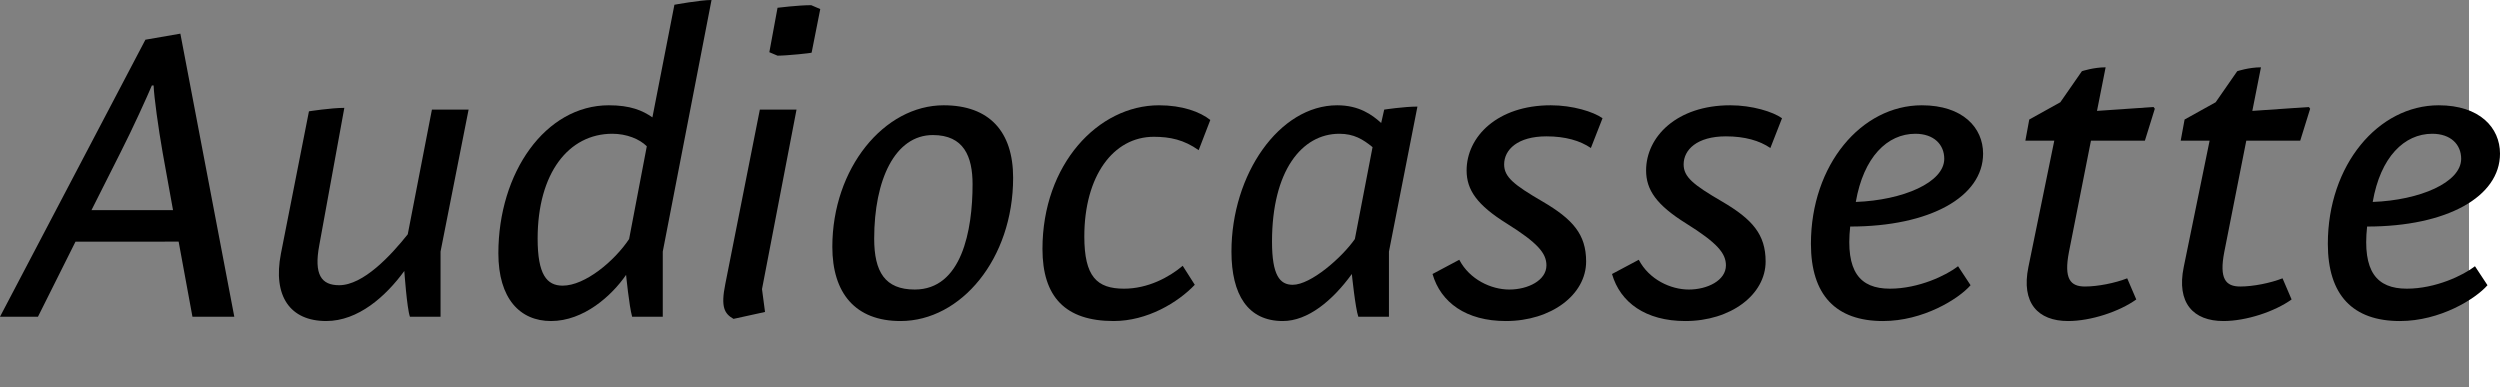
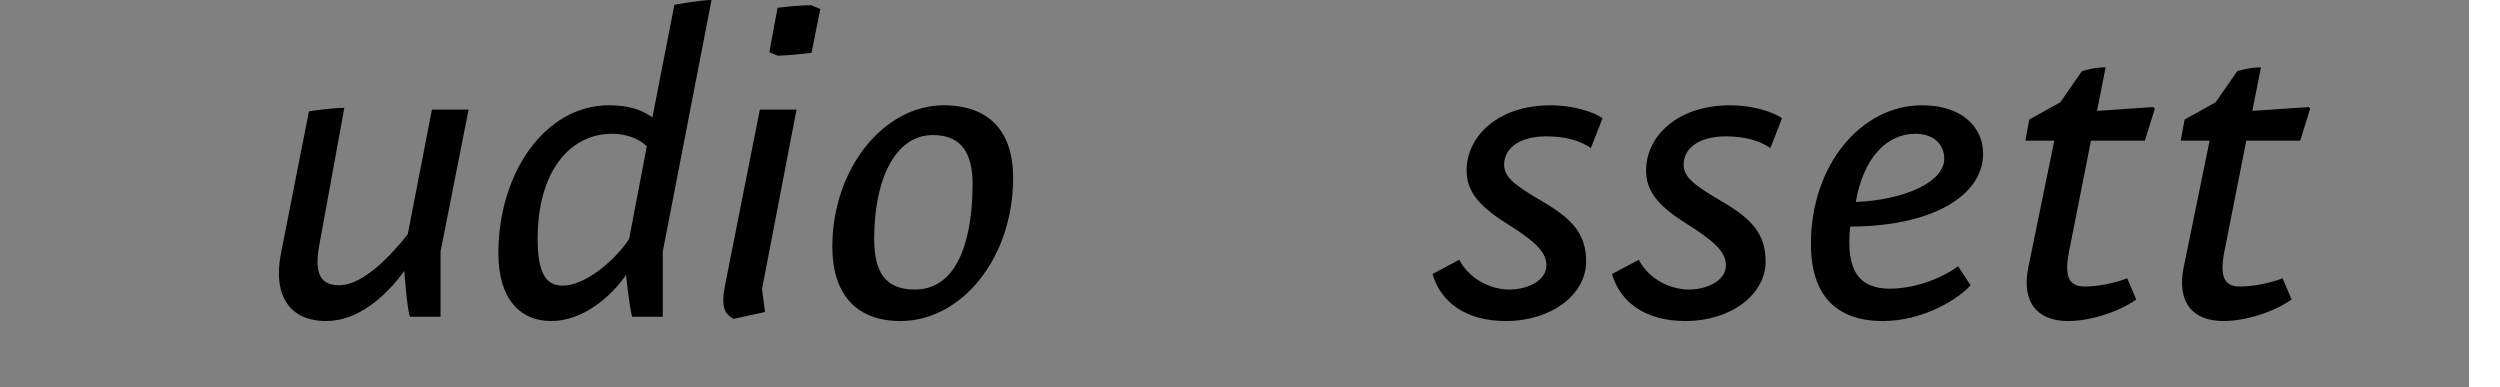
<svg xmlns="http://www.w3.org/2000/svg" version="1.1" id="Ebene_1" x="0px" y="0px" width="2498.629px" height="386.928px" viewBox="0 0 2498.629 386.928" enable-background="new 0 0 2498.629 386.928" xml:space="preserve">
  <rect x="0" y="0" width="2498.629" height="386.928" fill="#808080" stroke="none" />
  <rect x="2467.636" fill="#FFFFFF" width="30.993" height="386.928" />
  <g>
-     <path d="M37.951,316.543H0L145.334,39.676l34.932-6.038l53.907,282.905h-41.832l-13.8-75.039H75.47L37.951,316.543z    M162.584,152.666c-4.312-24.582-8.625-55.632-9.058-67.276h-1.725c-4.744,11.212-18.976,42.694-31.482,67.276l-28.895,57.357   h81.508L162.584,152.666z" />
    <path d="M409.692,316.543c-3.019-8.625-5.605-45.713-5.605-45.713c-18.544,25.444-46.146,50.025-78.059,50.025   c-36.226,0-53.476-25.014-45.281-67.275l28.031-142.315c0,0,21.994-3.45,35.363-3.45l-25.013,137.141   c-5.606,29.756,2.157,40.106,19.838,40.106c24.151,0,51.751-29.757,68.569-50.89l24.151-124.633h36.657l-28.032,141.885v65.119   H409.692L409.692,316.543z" />
    <path d="M498.095,253.149c0-80.646,47.007-147.922,110.401-147.922c21.563,0,33.639,5.175,43.558,12.075L674.048,4.744   c0,0,25.875-4.744,37.088-4.744l-48.732,251.424v65.119h-30.62c-3.019-10.78-6.038-41.832-6.038-41.832   c-14.23,20.701-42.263,46.146-75.039,46.146C519.657,320.856,498.095,298.432,498.095,253.149z M562.352,285.493   c22.426,0,51.751-24.58,66.414-46.574l17.682-92.721c-7.332-7.332-20.269-12.507-34.501-12.507   c-43.557,0-74.606,39.244-74.606,104.796C537.339,274.282,546.396,285.493,562.352,285.493z" />
    <path d="M759.431,109.54h36.657l-34.5,179.404l3.019,22.855l-31.481,6.9c-9.057-5.176-12.938-11.645-8.194-34.933L759.431,109.54z    M768.918,52.183l8.193,3.45c9.488,0,34.07-2.588,34.07-3.019l8.625-43.557l-9.056-3.881c-12.938,0-33.64,2.587-33.64,2.587   L768.918,52.183z" />
    <path d="M1012.575,177.679c0,81.077-52.183,143.179-112.559,143.179c-45.282,0-68.14-28.031-68.14-74.177   c0-78.489,51.752-141.453,111.266-141.453C988.857,105.228,1012.575,131.534,1012.575,177.679z M972.037,184.147   c0-27.6-8.625-49.163-39.676-49.163c-37.951,0-58.65,44.851-58.65,103.502c0,33.207,10.781,50.89,40.539,50.89   C961.256,289.375,972.037,230.292,972.037,184.147z" />
-     <path d="M1194.127,284.631c-16.819,17.683-47.438,36.227-81.077,36.227c-48.302,0-71.158-24.15-71.158-72.021   c0-84.526,55.632-143.608,116.44-143.608c23.287,0,40.97,6.469,51.319,14.663l-11.644,30.188   c-14.663-10.351-28.463-13.369-44.852-13.369c-40.538,0-69.433,39.246-69.433,99.621c0,40.107,12.506,52.184,39.676,52.184   c23.719,0,44.851-11.213,58.651-22.857L1194.127,284.631z" />
-     <path d="M1357.566,316.543c-3.019-8.625-6.469-42.693-6.469-42.693c-19.406,26.738-43.988,47.008-69.001,47.008   c-34.932,0-51.32-26.309-51.32-69.434c0-77.194,47.87-146.196,105.659-146.196c21.994,0,34.932,9.488,43.988,17.682l3.019-13.369   c0,0,19.838-3.019,33.207-3.019l-28.463,144.904v65.119h-30.62V316.543z M1371.798,147.06   c-9.488-7.763-18.546-13.369-33.207-13.369c-37.521,0-67.276,37.088-67.276,107.813c0,33.64,7.763,43.127,20.7,43.127   c18.112,0,49.163-27.17,62.102-45.713L1371.798,147.06z" />
    <path d="M1458.472,259.618c10.35,19.838,31.913,29.758,50.024,29.758c18.546,0,37.09-9.057,37.09-24.15   c0-12.075-8.625-22.426-39.677-41.832c-29.757-18.544-40.106-33.639-40.106-53.045c0-33.638,30.619-65.12,84.096-65.12   c21.994,0,42.694,6.469,51.751,12.938l-11.644,29.757c-10.782-7.331-25.444-11.644-44.421-11.644   c-28.895,0-42.264,13.369-42.264,28.031c0,12.507,9.487,20.271,38.382,37.089c30.188,17.682,43.559,32.775,43.559,59.943   c0,33.207-34.934,59.516-80.215,59.516c-39.677,0-65.121-18.544-73.313-47.008L1458.472,259.618z" />
    <path d="M1637.867,259.618c10.351,19.838,31.913,29.758,50.025,29.758c18.545,0,37.089-9.057,37.089-24.15   c0-12.075-8.625-22.426-39.676-41.832c-29.757-18.544-40.107-33.639-40.107-53.045c0-33.638,30.619-65.12,84.097-65.12   c21.993,0,42.693,6.469,51.75,12.938l-11.644,29.757c-10.782-7.331-25.444-11.644-44.42-11.644   c-28.896,0-42.265,13.369-42.265,28.031c0,12.507,9.487,20.271,38.383,37.089c30.188,17.682,43.558,32.775,43.558,59.943   c0,33.207-34.933,59.516-80.215,59.516c-39.676,0-65.12-18.544-73.313-47.008L1637.867,259.618z" />
    <path d="M1888.851,288.513c28.896,0,56.495-13.369,68.139-22.427l12.507,18.977c-12.074,13.8-47.438,35.795-87.546,35.795   c-47.007,0-72.021-25.876-72.021-77.195c0-78.92,50.458-138.435,110.834-138.435c40.97,0,61.238,22.425,61.238,48.301   c0,43.126-53.045,72.884-132.828,72.884C1844.431,271.263,1858.662,288.513,1888.851,288.513z M1943.19,158.704   c0-14.231-10.352-25.013-28.895-25.013c-28.032,0-51.752,23.288-59.515,68.14C1901.789,200.104,1943.19,182.422,1943.19,158.704z" />
    <path d="M2095.851,110.834l56.495-3.881l1.294,1.725l-9.919,31.913h-53.907l-21.995,111.265   c-5.175,26.738,1.294,34.501,15.957,34.501c12.938,0,30.188-3.45,42.264-8.192l9.058,21.131   c-16.819,12.074-45.282,21.562-68.14,21.562c-30.188,0-47.008-18.113-39.677-53.906l25.876-126.36h-28.895l3.881-21.132   l31.051-17.25l21.562-31.05c0,0,11.645-3.881,23.72-3.881L2095.851,110.834z" />
    <path d="M2251.095,110.834l56.495-3.881l1.294,1.725l-9.919,31.913h-53.907l-21.995,111.265   c-5.175,26.738,1.294,34.501,15.957,34.501c12.938,0,30.188-3.45,42.264-8.192l9.057,21.131   c-16.818,12.074-45.281,21.562-68.14,21.562c-30.188,0-47.007-18.113-39.676-53.906l25.876-126.36h-28.895l3.881-21.132   l31.051-17.25L2236,71.16c0,0,11.645-3.881,23.72-3.881L2251.095,110.834z" />
-     <path d="M2405.478,288.513c28.896,0,56.495-13.369,68.139-22.427l12.507,18.977c-12.074,13.8-47.438,35.795-87.545,35.795   c-47.008,0-72.021-25.876-72.021-77.195c0-78.92,50.458-138.435,110.834-138.435c40.97,0,61.238,22.425,61.238,48.301   c0,43.126-53.044,72.884-132.827,72.884C2361.058,271.263,2375.289,288.513,2405.478,288.513z M2459.817,158.704   c0-14.231-10.352-25.013-28.895-25.013c-28.032,0-51.752,23.288-59.515,68.14C2418.416,200.104,2459.817,182.422,2459.817,158.704z   " />
  </g>
</svg>